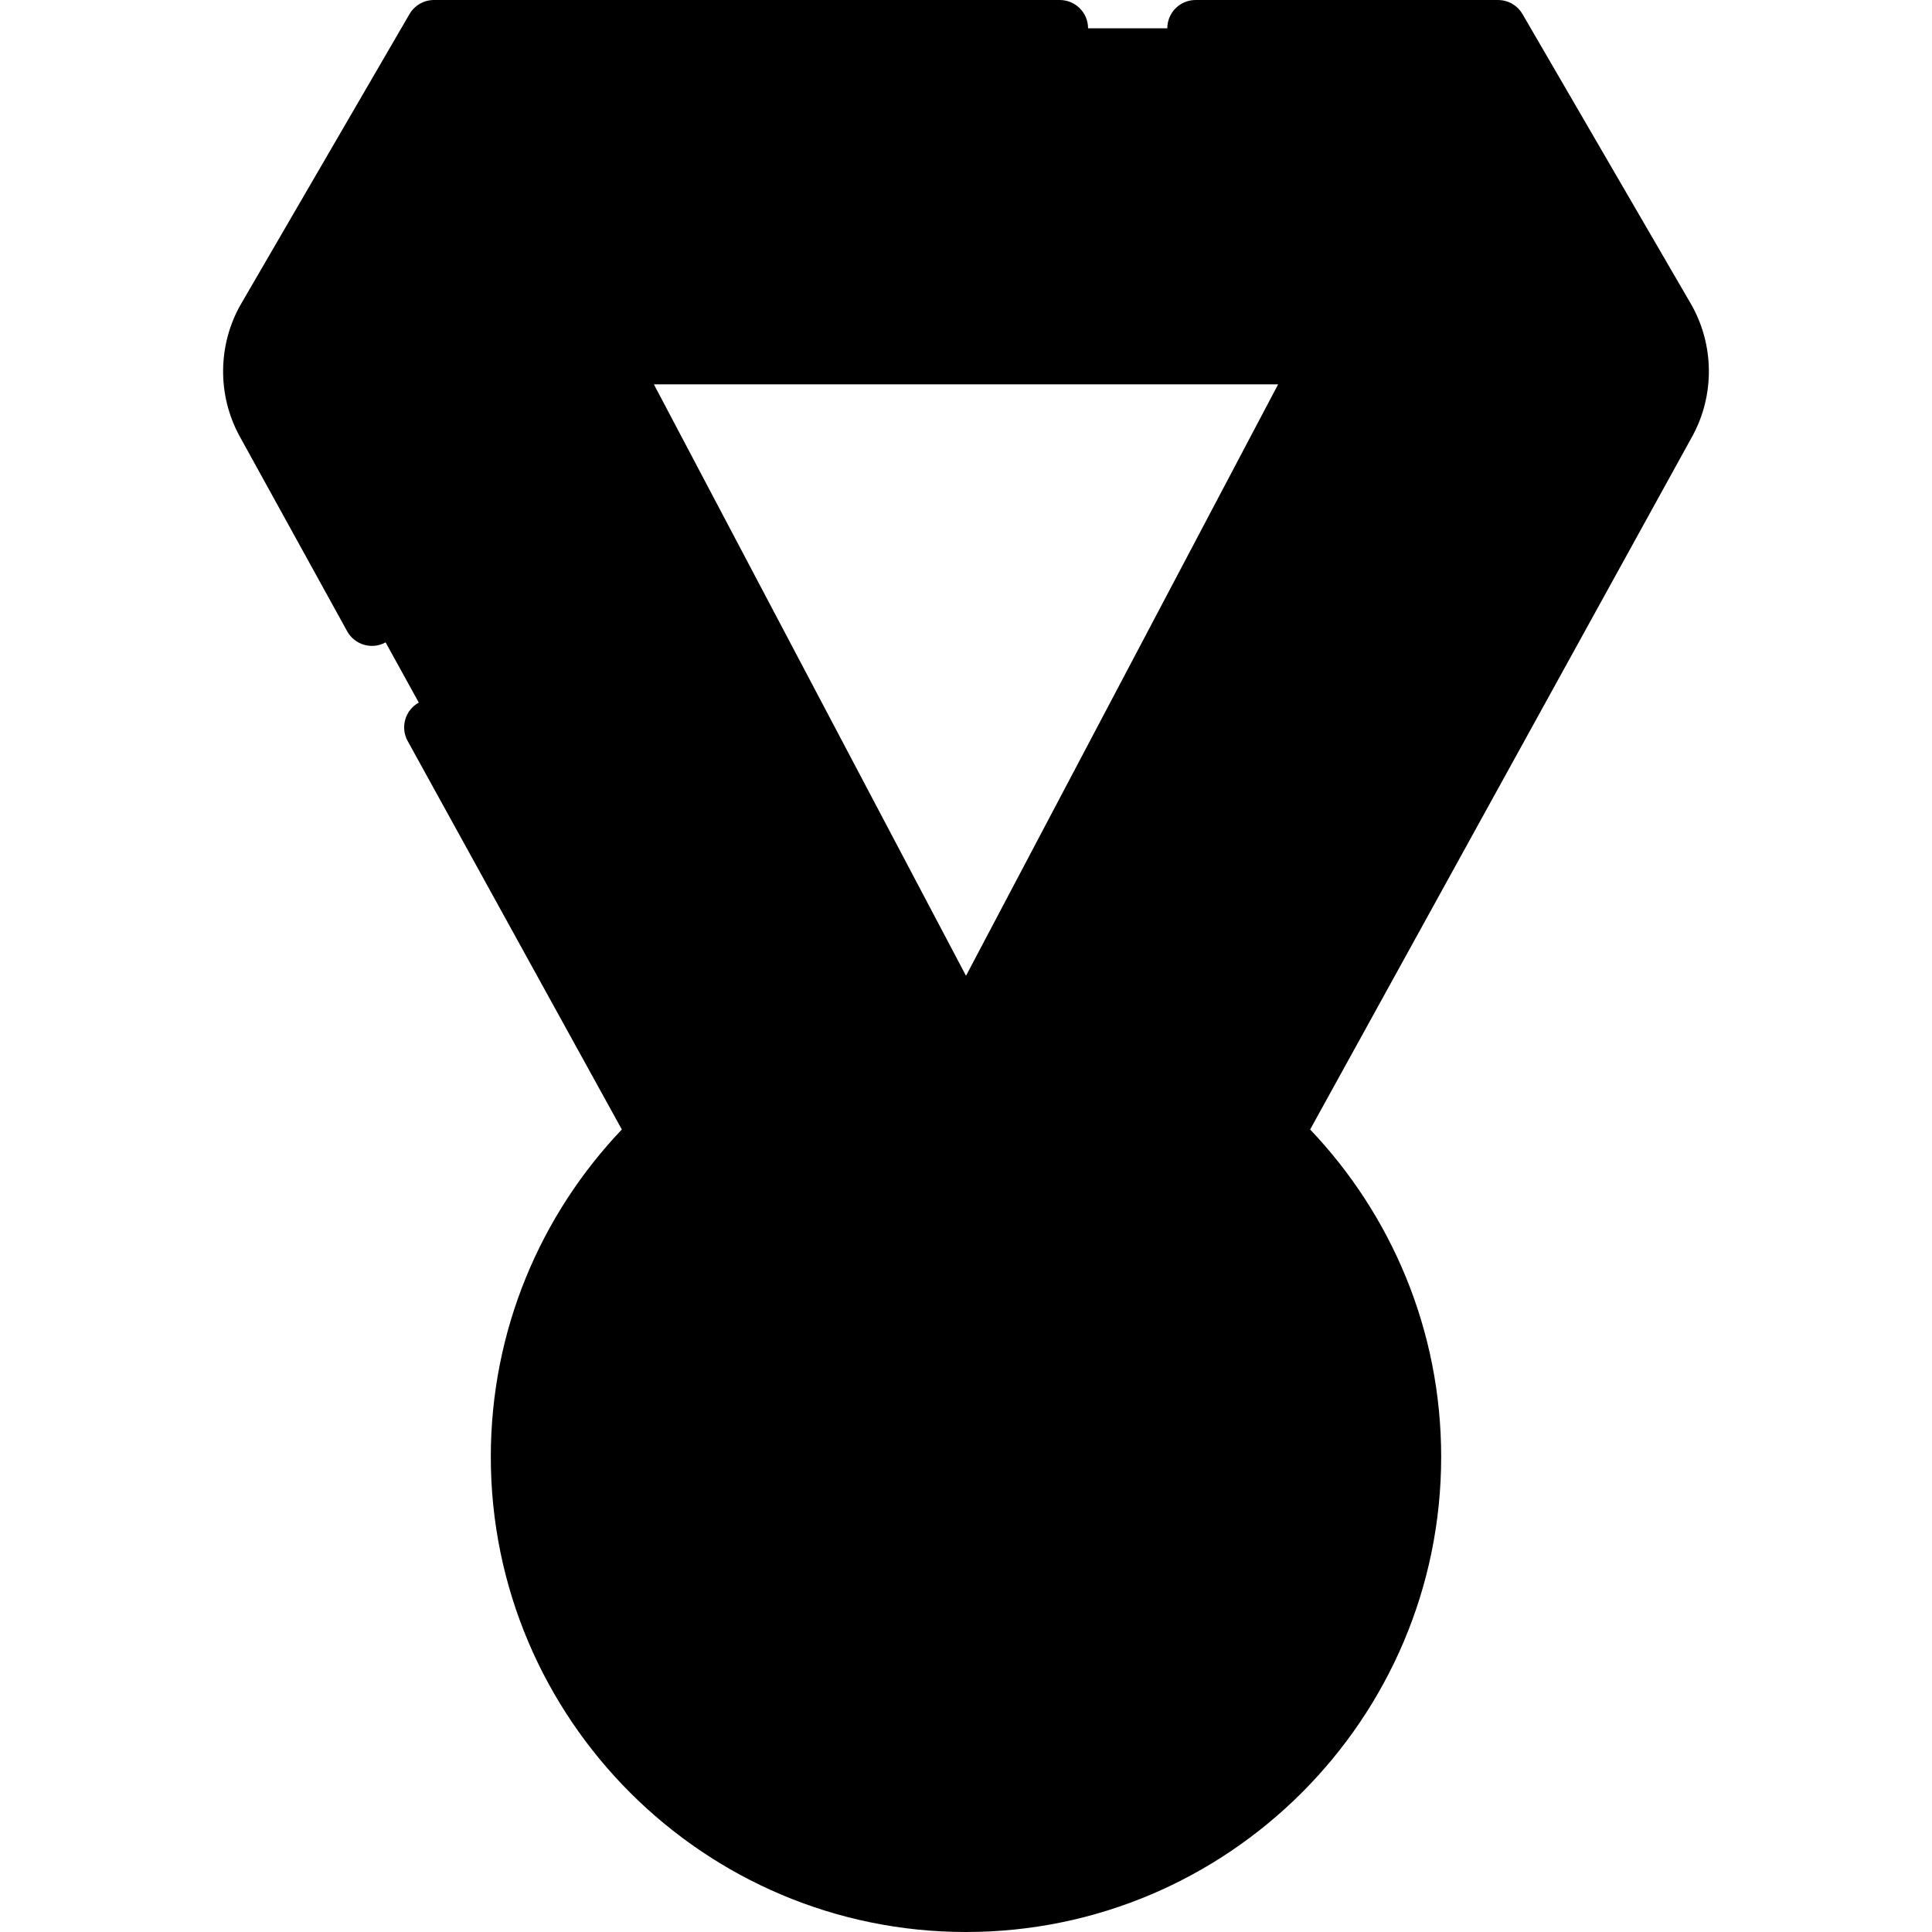
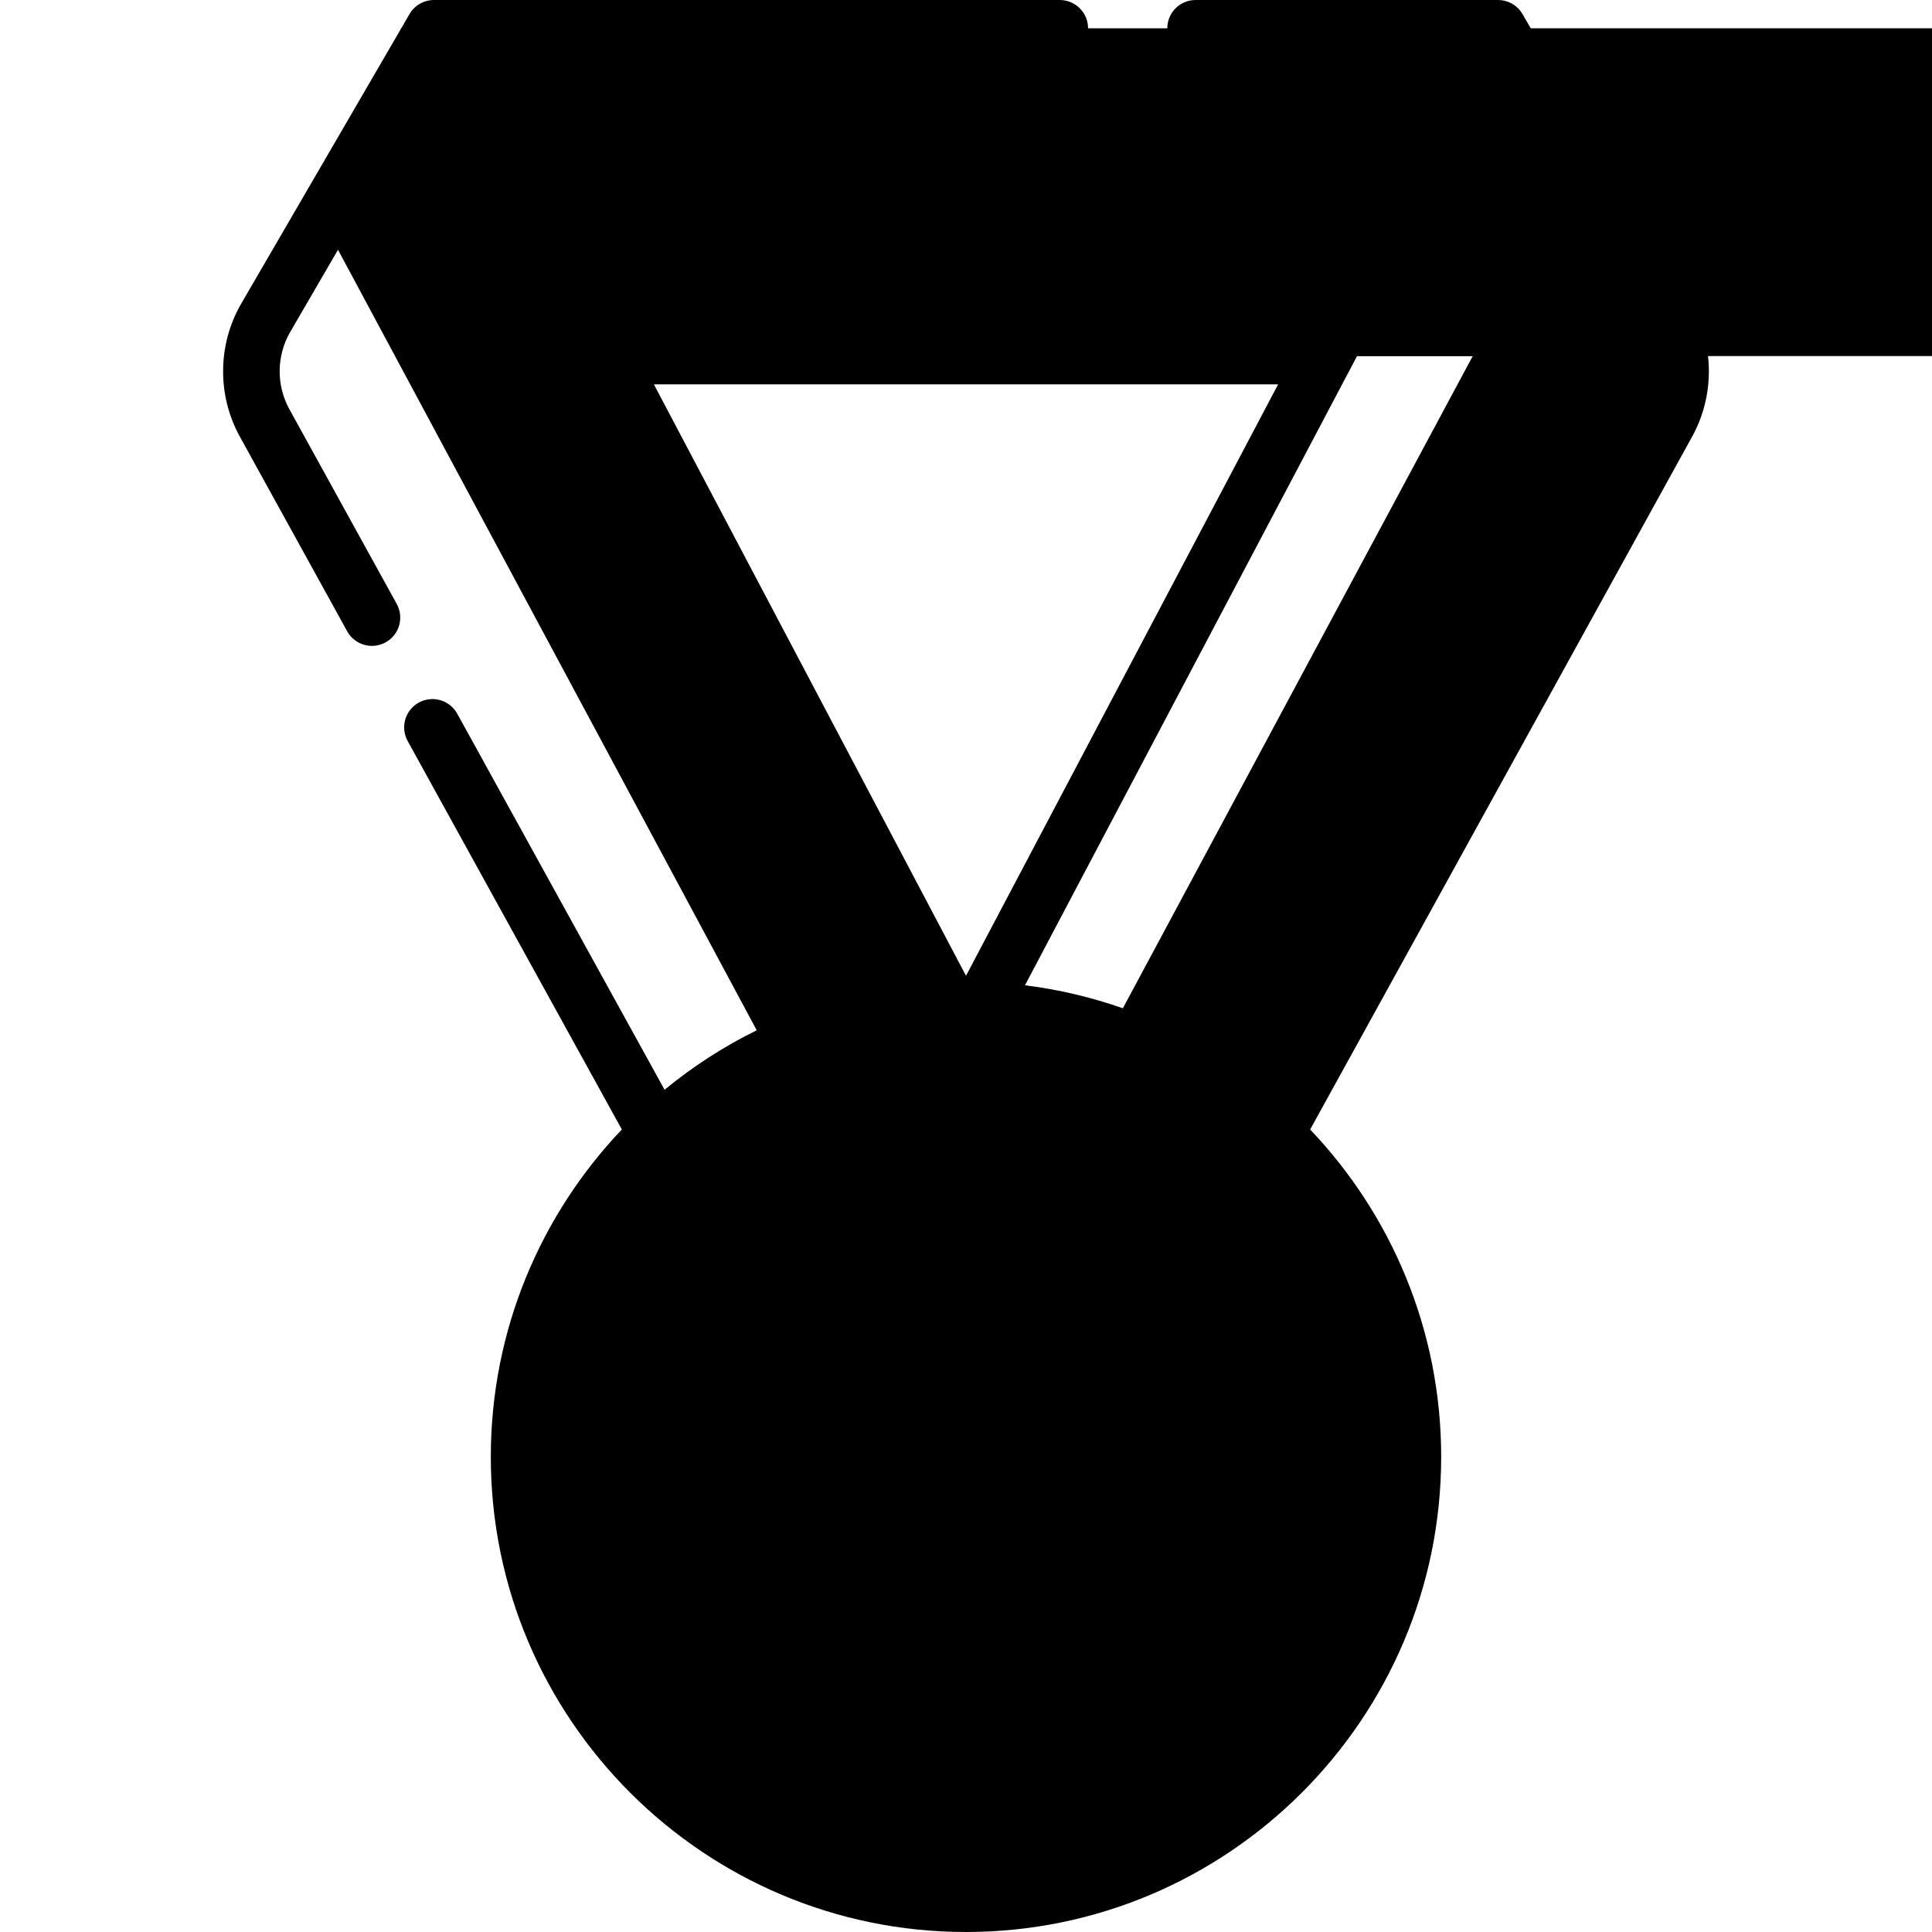
<svg xmlns="http://www.w3.org/2000/svg" id="Capa_1" enable-background="new 0 0 512 512" viewBox="0 0 512 512">
  <g>
    <g>
      <g>
        <path d="m116.37 7.5h279.396v86.853h-279.396z" fill="hsl(61, 100.0%, 59.0%)" />
      </g>
      <g>
-         <path d="m335.767 7.5c0 31.399-25.454 56.853-56.853 56.853h-162.544v30h279.396v-86.853z" fill="hsl(65, 100.0%, 58.8%)" />
+         <path d="m335.767 7.5c0 31.399-25.454 56.853-56.853 56.853v30h279.396v-86.853z" fill="hsl(65, 100.0%, 58.8%)" />
      </g>
      <g>
-         <path d="m70.429 84.209c-4.988 8.582-5.107 19.152-.315 27.845l117.296 212.762 40.004-17.548-137.576-256.455z" fill="hsl(59, 100.0%, 81.9%)" />
-       </g>
+         </g>
      <g>
        <path d="m115.009 7.5-25.171 43.313 137.577 256.455 37.185-16.311z" fill="hsl(225, 42.0%, 100.0%)" />
      </g>
      <g>
        <path d="m441.571 84.209c4.988 8.582 5.107 19.152.315 27.845l-117.296 212.762-40.004-17.548 137.576-256.455z" fill="hsl(59, 100.0%, 81.9%)" />
      </g>
      <g>
-         <path d="m396.99 7.5 25.172 43.313-137.577 256.455-37.185-16.311z" fill="hsl(225, 42.0%, 100.0%)" />
-       </g>
+         </g>
      <g>
        <circle cx="256" cy="386.071" fill="hsl(263, 100.0%, 59.5%)" r="118.429" />
      </g>
      <g>
        <path d="m256 267.643c-14.637 0-28.651 2.662-41.592 7.518 44.887 16.841 76.837 60.142 76.837 110.911s-31.95 94.07-76.837 110.911c12.941 4.855 26.955 7.518 41.592 7.518 65.406 0 118.429-53.022 118.429-118.429s-53.023-118.429-118.429-118.429z" fill="hsl(258, 100.0%, 59.5%)" />
      </g>
      <g>
-         <circle cx="256" cy="386.071" fill="hsl(250, 100.0%, 59.5%)" r="78.598" />
-       </g>
+         </g>
      <g>
        <path d="m261.588 307.692c18.452 20.883 29.656 48.321 29.656 78.379s-11.204 57.496-29.656 78.379c40.798-2.869 73.01-36.851 73.01-78.379s-32.212-75.509-73.01-78.379z" fill="hsl(246, 100.0%, 59.5%)" />
      </g>
    </g>
    <g>
      <path d="m448.055 80.44-44.58-76.709c-1.37-2.357-3.874-3.764-6.638-3.73-.128.003-79.989-.001-79.989-.001-4.142 0-7.5 3.358-7.5 7.5s3.358 7.5 7.5 7.5h67.704l-37.926 71.865c-.076-.002-.151-.011-.227-.011h-180.798c-.077 0-.151.009-.227.011l-37.926-71.865h153.401c4.142 0 7.5-3.358 7.5-7.5s-3.358-7.5-7.5-7.5c0 0-165.539.004-165.686.001-2.729-.051-5.268 1.373-6.638 3.73l-44.581 76.709c-6.275 10.796-6.428 24.297-.398 35.234l28.457 51.617c2 3.627 6.561 4.947 10.189 2.947 3.627-2 4.947-6.562 2.947-10.189l-28.457-51.617c-3.5-6.35-3.411-14.188.231-20.456l12.663-21.786 110.963 206.845c-8.76 4.315-16.951 9.614-24.422 15.761l-54.941-99.656c-1.999-3.627-6.562-4.946-10.189-2.947s-4.947 6.562-2.947 10.189l56.755 102.946c-21.505 22.601-34.723 53.157-34.723 86.744-.001 69.437 56.491 125.928 125.928 125.928s125.929-56.491 125.929-125.929c0-33.586-13.218-64.143-34.723-86.744l101.248-183.653c6.029-10.936 5.877-24.437-.399-35.234zm-34.482-29.481-116.005 216.242c-8.288-2.907-16.967-4.974-25.938-6.09l125.676-238.141zm-74.856 50.895-82.717 156.738-82.717-156.739h165.434zm-240.29-50.895 16.267-27.989 125.676 238.142c-8.971 1.116-17.65 3.183-25.938 6.09zm157.573 446.041c-61.167 0-110.929-49.762-110.929-110.929s49.763-110.928 110.929-110.928 110.929 49.762 110.929 110.929-49.762 110.928-110.929 110.928zm179.318-388.567-99.434 180.363c-7.471-6.146-15.663-11.446-24.423-15.761l110.963-206.845 12.662 21.788c3.644 6.268 3.732 14.105.232 20.455z" />
      <path d="m256 299.973c-47.475 0-86.099 38.624-86.099 86.099s38.624 86.098 86.099 86.098 86.098-38.624 86.098-86.098c0-47.476-38.623-86.099-86.098-86.099zm0 157.196c-39.204 0-71.099-31.895-71.099-71.098 0-39.204 31.895-71.099 71.099-71.099s71.098 31.895 71.098 71.099-31.894 71.098-71.098 71.098z" />
-       <path d="m256 343.727c-4.142 0-7.5 3.358-7.5 7.5v69.689c0 4.142 3.358 7.5 7.5 7.5s7.5-3.358 7.5-7.5v-69.689c0-4.143-3.358-7.5-7.5-7.5z" />
    </g>
  </g>
  <g />
  <g />
  <g />
  <g />
  <g />
  <g />
  <g />
  <g />
  <g />
  <g />
  <g />
  <g />
  <g />
  <g />
  <g />
</svg>